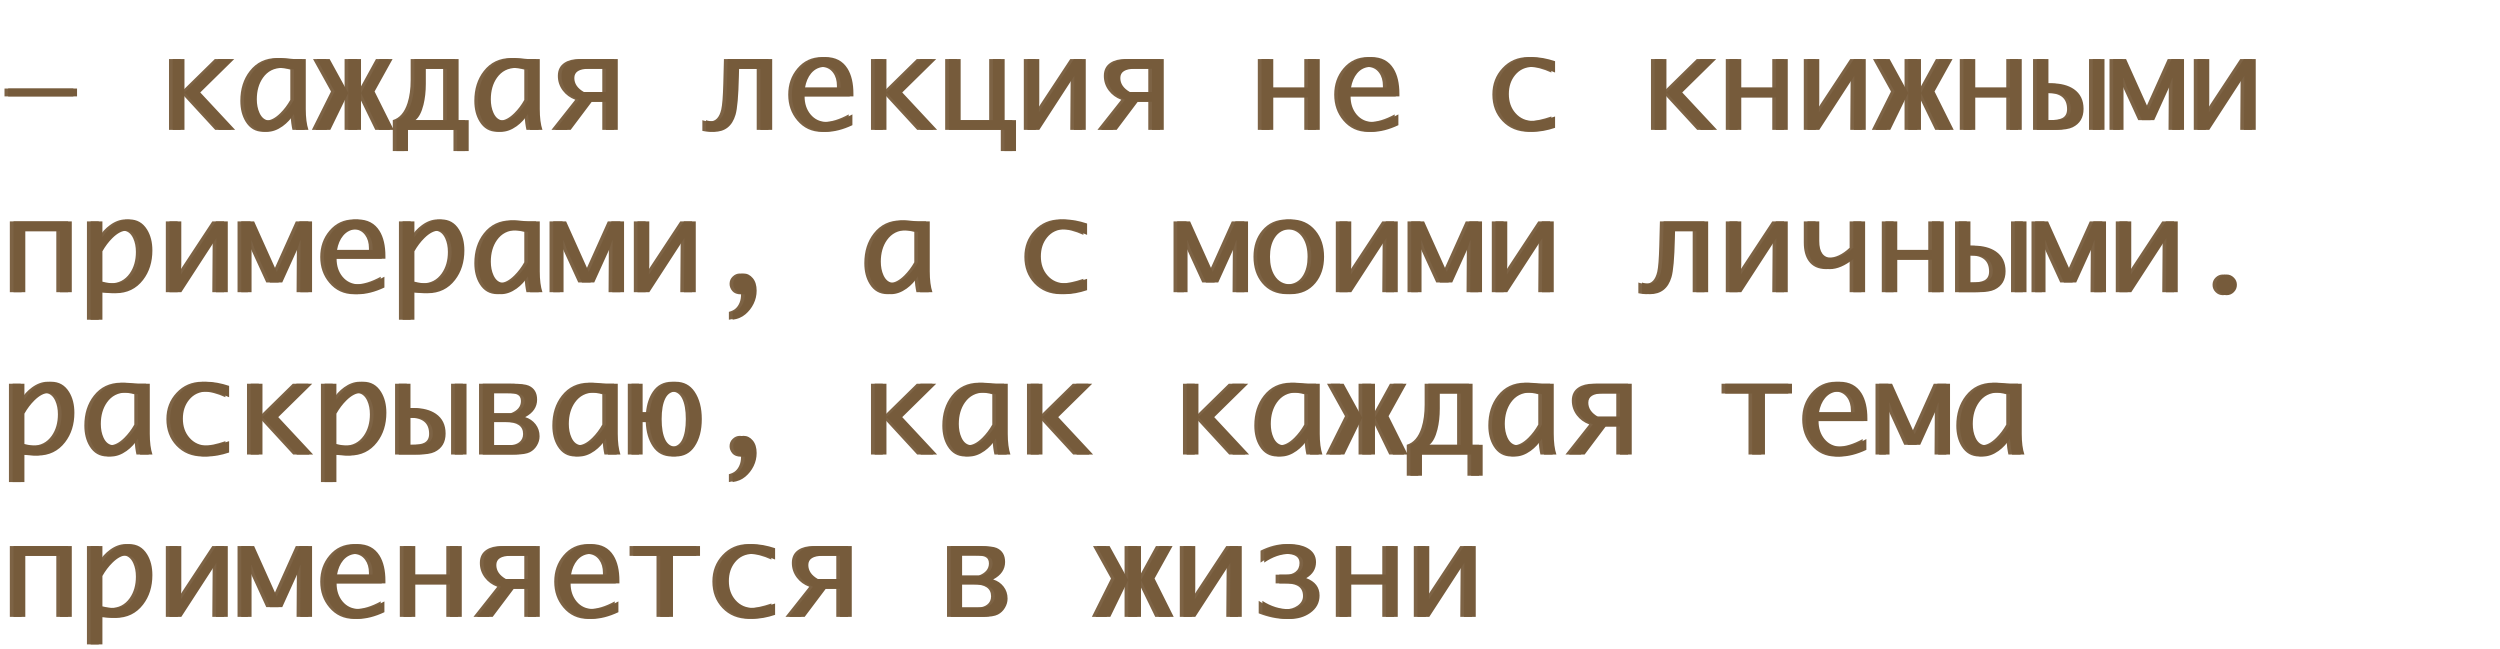
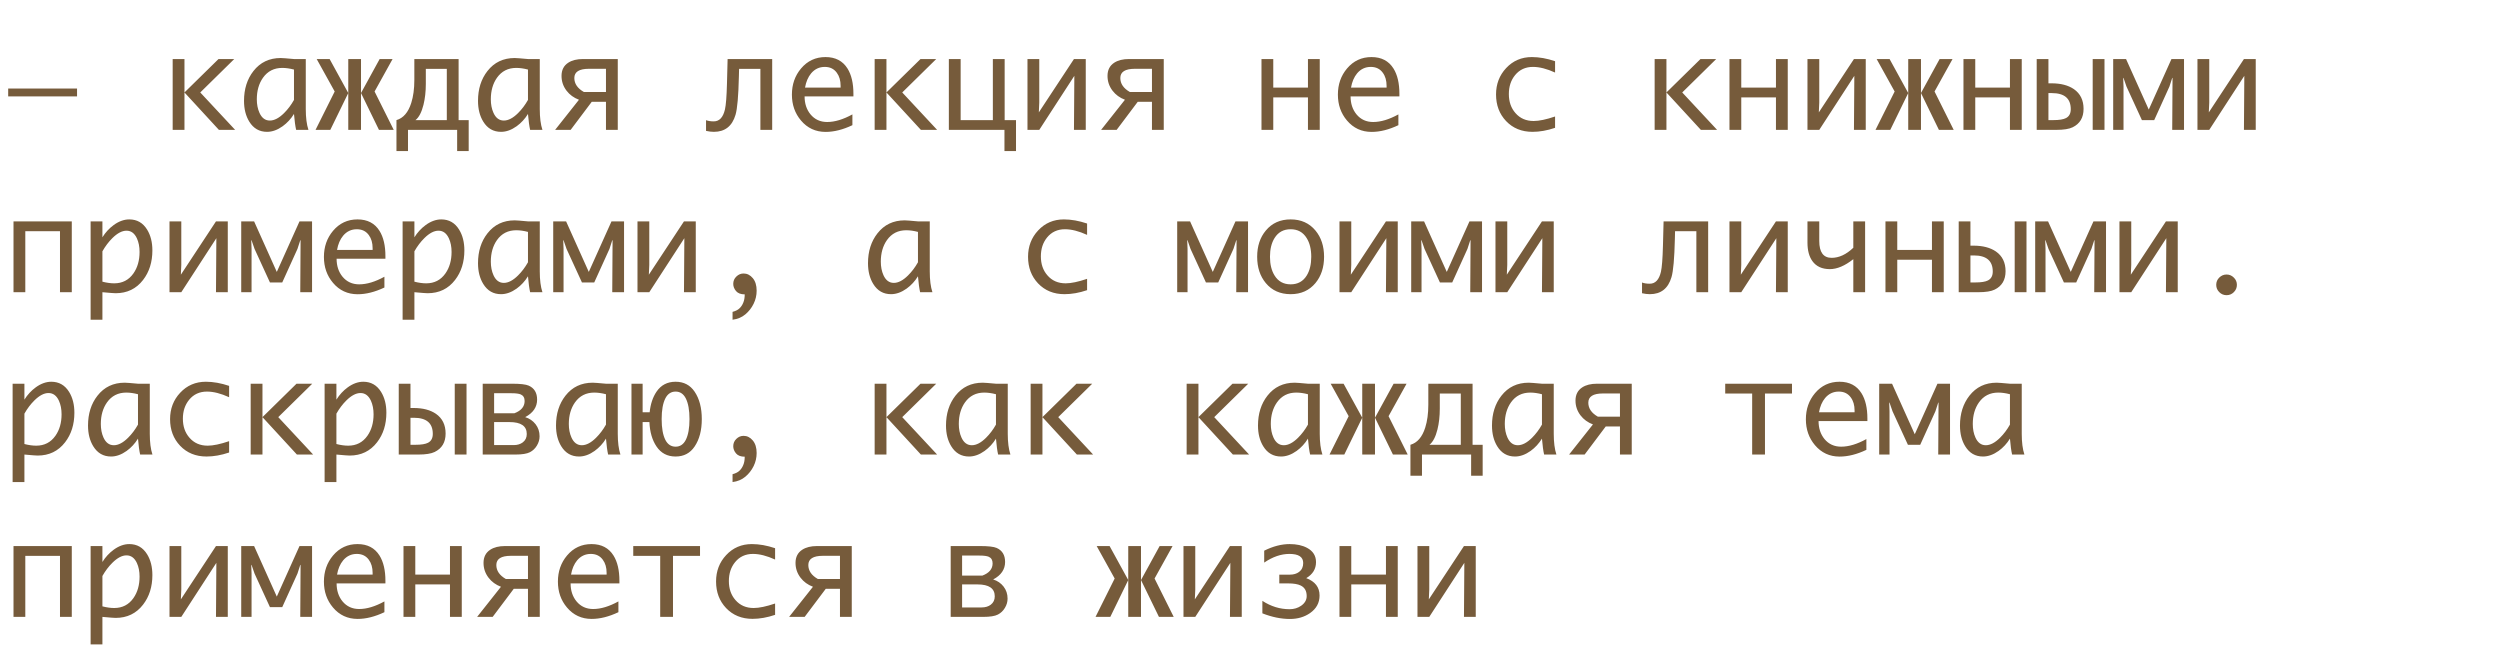
<svg xmlns="http://www.w3.org/2000/svg" width="231" height="60" viewBox="0 0 231 60" fill="none">
-   <path d="M0.416 8.906V8.18H6.779V8.906H0.416ZM15.615 12V5.455H16.705V8.543L19.852 5.455H21.305L18.164 8.543L21.387 12H19.887L16.705 8.543V12H15.615ZM26.824 10.529C26.547 10.982 26.197 11.361 25.775 11.666C25.295 12.01 24.814 12.182 24.334 12.182C23.627 12.182 23.08 11.867 22.693 11.238C22.369 10.711 22.207 10.072 22.207 9.322C22.207 8.225 22.498 7.305 23.08 6.562C23.705 5.762 24.545 5.361 25.6 5.361C25.744 5.361 26.15 5.393 26.818 5.455H27.914V10.078C27.914 10.867 27.996 11.508 28.16 12H27.023C26.945 11.664 26.879 11.174 26.824 10.529ZM26.824 9.234V6.428C26.438 6.326 26.076 6.275 25.74 6.275C24.982 6.275 24.389 6.578 23.959 7.184C23.58 7.723 23.391 8.387 23.391 9.176C23.391 9.648 23.473 10.066 23.637 10.43C23.852 10.902 24.17 11.139 24.592 11.139C25.006 11.139 25.443 10.91 25.904 10.453C26.256 10.105 26.562 9.699 26.824 9.234ZM36.041 12H34.676L33.018 8.596V12H31.84V8.596L30.182 12H28.816L30.586 8.455L28.922 5.455H30.117L31.84 8.596V5.455H33.018V8.596L34.74 5.455H35.935L34.272 8.455L36.041 12ZM42.967 13.957H41.9V12H37.359V13.957H36.293V11.098C36.926 10.914 37.381 10.387 37.658 9.516C37.85 8.914 37.945 8.205 37.945 7.389V5.455H42.035V11.098H42.967V13.957ZM40.945 11.098V6.363H39.006V7.752C39.006 8.459 38.934 9.104 38.789 9.686C38.617 10.373 38.371 10.844 38.051 11.098H40.945ZM48.445 10.529C48.168 10.982 47.818 11.361 47.397 11.666C46.916 12.01 46.435 12.182 45.955 12.182C45.248 12.182 44.701 11.867 44.315 11.238C43.99 10.711 43.828 10.072 43.828 9.322C43.828 8.225 44.119 7.305 44.701 6.562C45.326 5.762 46.166 5.361 47.221 5.361C47.365 5.361 47.772 5.393 48.44 5.455H49.535V10.078C49.535 10.867 49.617 11.508 49.781 12H48.645C48.566 11.664 48.5 11.174 48.445 10.529ZM48.445 9.234V6.428C48.059 6.326 47.697 6.275 47.361 6.275C46.603 6.275 46.01 6.578 45.58 7.184C45.201 7.723 45.012 8.387 45.012 9.176C45.012 9.648 45.094 10.066 45.258 10.43C45.473 10.902 45.791 11.139 46.213 11.139C46.627 11.139 47.065 10.91 47.525 10.453C47.877 10.105 48.184 9.699 48.445 9.234ZM54.34 9.404L52.389 12H50.953L53.156 9.217C52.68 9.037 52.297 8.758 52.008 8.379C51.699 7.973 51.545 7.518 51.545 7.014C51.545 6.471 51.752 6.064 52.166 5.795C52.514 5.568 52.969 5.455 53.531 5.455H56.742V12H55.652V9.404H54.34ZM55.652 8.502V6.357H54.07C53.176 6.357 52.728 6.641 52.728 7.207C52.728 7.734 53.023 8.166 53.613 8.502H55.652ZM71.01 12H69.92V6.363H67.951L67.934 7.072C67.891 8.881 67.787 10.059 67.623 10.605C67.314 11.656 66.647 12.182 65.619 12.182C65.4 12.182 65.16 12.152 64.898 12.094V11.104C65.09 11.178 65.328 11.215 65.613 11.215C66.129 11.215 66.473 10.85 66.644 10.119C66.738 9.709 66.801 8.912 66.832 7.729L66.891 5.455H71.01V12ZM78.422 11.566C77.551 11.98 76.727 12.188 75.949 12.188C75.023 12.188 74.264 11.836 73.67 11.133C73.111 10.473 72.832 9.676 72.832 8.742C72.832 7.801 73.113 6.996 73.676 6.328C74.269 5.625 75.023 5.273 75.938 5.273C76.852 5.273 77.529 5.627 77.971 6.334C78.334 6.916 78.516 7.695 78.516 8.672V8.906H74.004C74.004 9.566 74.186 10.119 74.549 10.565C74.939 11.037 75.453 11.273 76.09 11.273C76.793 11.273 77.57 11.039 78.422 10.57V11.566ZM74.045 8.092H77.332V7.934C77.332 7.441 77.215 7.037 76.981 6.721C76.719 6.361 76.35 6.182 75.873 6.182C75.365 6.182 74.943 6.381 74.607 6.779C74.326 7.119 74.139 7.557 74.045 8.092ZM80.478 12V5.455H81.568V8.543L84.715 5.455H86.168L83.027 8.543L86.25 12H84.75L81.568 8.543V12H80.478ZM87.334 12V5.455H88.424V11.098H91.4V5.455H92.49V11.098H93.539V13.957H92.473V12H87.334ZM98.93 7.008L95.689 12H94.6V5.455H95.689V9.475L95.648 10.383L98.894 5.455H99.984V12H98.894L98.93 7.008ZM104.789 9.404L102.838 12H101.402L103.605 9.217C103.129 9.037 102.746 8.758 102.457 8.379C102.148 7.973 101.994 7.518 101.994 7.014C101.994 6.471 102.201 6.064 102.615 5.795C102.963 5.568 103.418 5.455 103.98 5.455H107.191V12H106.102V9.404H104.789ZM106.102 8.502V6.357H104.52C103.625 6.357 103.178 6.641 103.178 7.207C103.178 7.734 103.473 8.166 104.062 8.502H106.102ZM120.516 9H117.311V12H116.221V5.455H117.311V8.092H120.516V5.455H121.605V12H120.516V9ZM128.871 11.566C128 11.98 127.176 12.188 126.398 12.188C125.473 12.188 124.713 11.836 124.119 11.133C123.561 10.473 123.281 9.676 123.281 8.742C123.281 7.801 123.562 6.996 124.125 6.328C124.719 5.625 125.473 5.273 126.387 5.273C127.301 5.273 127.979 5.627 128.42 6.334C128.783 6.916 128.965 7.695 128.965 8.672V8.906H124.453C124.453 9.566 124.635 10.119 124.998 10.565C125.389 11.037 125.902 11.273 126.539 11.273C127.242 11.273 128.02 11.039 128.871 10.57V11.566ZM124.494 8.092H127.781V7.934C127.781 7.441 127.664 7.037 127.43 6.721C127.168 6.361 126.799 6.182 126.322 6.182C125.814 6.182 125.393 6.381 125.057 6.779C124.775 7.119 124.588 7.557 124.494 8.092ZM143.35 11.812C142.619 12.059 141.924 12.182 141.264 12.182C140.268 12.182 139.453 11.85 138.82 11.185C138.203 10.533 137.895 9.715 137.895 8.73C137.895 7.77 138.205 6.957 138.826 6.293C139.459 5.613 140.252 5.273 141.205 5.273C141.881 5.273 142.596 5.4 143.35 5.654V6.703C142.588 6.355 141.906 6.182 141.305 6.182C140.617 6.182 140.066 6.436 139.652 6.943C139.27 7.412 139.078 7.994 139.078 8.689C139.078 9.4 139.281 9.986 139.688 10.447C140.109 10.935 140.67 11.18 141.369 11.18C141.873 11.18 142.533 11.041 143.35 10.764V11.812ZM152.549 12V5.455H153.639V8.543L156.785 5.455H158.238L155.098 8.543L158.32 12H156.82L153.639 8.543V12H152.549ZM163.758 9H160.553V12H159.463V5.455H160.553V8.092H163.758V5.455H164.848V12H163.758V9ZM171 7.008L167.76 12H166.67V5.455H167.76V9.475L167.719 10.383L170.965 5.455H172.055V12H170.965L171 7.008ZM180.182 12H178.816L177.158 8.596V12H175.98V8.596L174.322 12H172.957L174.727 8.455L173.062 5.455H174.258L175.98 8.596V5.455H177.158V8.596L178.881 5.455H180.076L178.412 8.455L180.182 12ZM185.379 9H182.174V12H181.084V5.455H182.174V8.092H185.379V5.455H186.469V12H185.379V9ZM193.025 5.455H194.115V12H193.025V5.455ZM192.182 10.06C192.182 10.865 191.846 11.432 191.174 11.76C190.85 11.92 190.344 12 189.656 12H187.852V5.455H188.936V7.699H189.223C190.078 7.699 190.768 7.879 191.291 8.238C191.885 8.652 192.182 9.26 192.182 10.06ZM190.998 10.09C190.998 9.098 190.414 8.602 189.246 8.602H188.936V11.098H189.393C189.932 11.098 190.32 11.035 190.559 10.91C190.852 10.758 190.998 10.484 190.998 10.09ZM195.873 12H194.918V5.455H196.107L198.205 10.125L200.303 5.455H201.463V12H200.373L200.402 7.201H200.373L200.115 7.998L198.709 11.098H197.572L196.148 7.998L195.873 7.201H195.844L195.873 7.998V12ZM207.035 7.008L203.795 12H202.705V5.455H203.795V9.475L203.754 10.383L207 5.455H208.09V12H207L207.035 7.008ZM5.203 21.363H1.998V27H0.908V20.455H6.293V27H5.203V21.363ZM13.74 23.133C13.74 24.215 13.453 25.127 12.879 25.869C12.25 26.686 11.404 27.094 10.342 27.094C10.197 27.094 9.791 27.062 9.123 27V29.543H8.033V20.455H9.123V21.926C9.404 21.473 9.754 21.094 10.172 20.789C10.648 20.445 11.127 20.273 11.607 20.273C12.318 20.273 12.867 20.588 13.254 21.217C13.578 21.744 13.74 22.383 13.74 23.133ZM12.557 23.279C12.557 22.803 12.475 22.385 12.31 22.025C12.092 21.553 11.771 21.316 11.35 21.316C10.94 21.316 10.504 21.545 10.043 22.002C9.695 22.346 9.389 22.752 9.123 23.221V26.027C9.518 26.129 9.881 26.18 10.213 26.18C10.967 26.18 11.559 25.875 11.988 25.266C12.367 24.727 12.557 24.064 12.557 23.279ZM19.652 22.008L16.412 27H15.322V20.455H16.412V24.475L16.371 25.383L19.617 20.455H20.707V27H19.617L19.652 22.008ZM22.904 27H21.949V20.455H23.139L25.236 25.125L27.334 20.455H28.494V27H27.404L27.434 22.201H27.404L27.146 22.998L25.74 26.098H24.604L23.18 22.998L22.904 22.201H22.875L22.904 22.998V27ZM35.18 26.566C34.309 26.98 33.484 27.188 32.707 27.188C31.781 27.188 31.021 26.836 30.428 26.133C29.869 25.473 29.59 24.676 29.59 23.742C29.59 22.801 29.871 21.996 30.434 21.328C31.027 20.625 31.781 20.273 32.695 20.273C33.609 20.273 34.287 20.627 34.728 21.334C35.092 21.916 35.273 22.695 35.273 23.672V23.906H30.762C30.762 24.566 30.943 25.119 31.307 25.564C31.697 26.037 32.211 26.273 32.848 26.273C33.551 26.273 34.328 26.039 35.18 25.57V26.566ZM30.803 23.092H34.09V22.934C34.09 22.441 33.973 22.037 33.738 21.721C33.477 21.361 33.107 21.182 32.631 21.182C32.123 21.182 31.701 21.381 31.365 21.779C31.084 22.119 30.896 22.557 30.803 23.092ZM42.568 23.133C42.568 24.215 42.281 25.127 41.707 25.869C41.078 26.686 40.232 27.094 39.17 27.094C39.025 27.094 38.619 27.062 37.951 27V29.543H36.861V20.455H37.951V21.926C38.232 21.473 38.582 21.094 39 20.789C39.477 20.445 39.955 20.273 40.435 20.273C41.147 20.273 41.695 20.588 42.082 21.217C42.406 21.744 42.568 22.383 42.568 23.133ZM41.385 23.279C41.385 22.803 41.303 22.385 41.139 22.025C40.92 21.553 40.6 21.316 40.178 21.316C39.768 21.316 39.332 21.545 38.871 22.002C38.523 22.346 38.217 22.752 37.951 23.221V26.027C38.346 26.129 38.709 26.18 39.041 26.18C39.795 26.18 40.387 25.875 40.816 25.266C41.195 24.727 41.385 24.064 41.385 23.279ZM48.445 25.529C48.168 25.982 47.818 26.361 47.397 26.666C46.916 27.01 46.435 27.182 45.955 27.182C45.248 27.182 44.701 26.867 44.315 26.238C43.99 25.711 43.828 25.072 43.828 24.322C43.828 23.225 44.119 22.305 44.701 21.562C45.326 20.762 46.166 20.361 47.221 20.361C47.365 20.361 47.772 20.393 48.44 20.455H49.535V25.078C49.535 25.867 49.617 26.508 49.781 27H48.645C48.566 26.664 48.5 26.174 48.445 25.529ZM48.445 24.234V21.428C48.059 21.326 47.697 21.275 47.361 21.275C46.603 21.275 46.01 21.578 45.58 22.184C45.201 22.723 45.012 23.387 45.012 24.176C45.012 24.648 45.094 25.066 45.258 25.43C45.473 25.902 45.791 26.139 46.213 26.139C46.627 26.139 47.065 25.91 47.525 25.453C47.877 25.105 48.184 24.699 48.445 24.234ZM51.732 27H50.777V20.455H51.967L54.065 25.125L56.162 20.455H57.322V27H56.232L56.262 22.201H56.232L55.975 22.998L54.568 26.098H53.432L52.008 22.998L51.732 22.201H51.703L51.732 22.998V27ZM62.895 22.008L59.654 27H58.565V20.455H59.654V24.475L59.613 25.383L62.859 20.455H63.949V27H62.859L62.895 22.008ZM67.348 29.543V28.816C67.629 28.742 67.842 28.635 67.986 28.494C68.135 28.357 68.252 28.182 68.338 27.967C68.428 27.756 68.473 27.5 68.473 27.199C68.109 27.199 67.842 27.098 67.67 26.895C67.498 26.688 67.412 26.467 67.412 26.232C67.412 25.963 67.508 25.736 67.699 25.553C67.891 25.365 68.113 25.271 68.367 25.271C68.695 25.271 68.978 25.414 69.217 25.699C69.455 25.98 69.574 26.367 69.574 26.859C69.574 27.289 69.481 27.693 69.293 28.072C69.106 28.455 68.85 28.781 68.525 29.051C68.205 29.32 67.812 29.484 67.348 29.543ZM84.481 25.529C84.203 25.982 83.853 26.361 83.432 26.666C82.951 27.01 82.471 27.182 81.99 27.182C81.283 27.182 80.736 26.867 80.35 26.238C80.025 25.711 79.863 25.072 79.863 24.322C79.863 23.225 80.154 22.305 80.736 21.562C81.361 20.762 82.201 20.361 83.256 20.361C83.4 20.361 83.807 20.393 84.475 20.455H85.57V25.078C85.57 25.867 85.652 26.508 85.816 27H84.68C84.602 26.664 84.535 26.174 84.481 25.529ZM84.481 24.234V21.428C84.094 21.326 83.732 21.275 83.397 21.275C82.639 21.275 82.045 21.578 81.615 22.184C81.236 22.723 81.047 23.387 81.047 24.176C81.047 24.648 81.129 25.066 81.293 25.43C81.508 25.902 81.826 26.139 82.248 26.139C82.662 26.139 83.1 25.91 83.561 25.453C83.912 25.105 84.219 24.699 84.481 24.234ZM100.107 26.812C99.377 27.059 98.682 27.182 98.022 27.182C97.025 27.182 96.211 26.85 95.578 26.186C94.961 25.533 94.652 24.715 94.652 23.73C94.652 22.77 94.963 21.957 95.584 21.293C96.217 20.613 97.01 20.273 97.963 20.273C98.639 20.273 99.353 20.4 100.107 20.654V21.703C99.346 21.355 98.664 21.182 98.062 21.182C97.375 21.182 96.824 21.436 96.41 21.943C96.027 22.412 95.836 22.994 95.836 23.689C95.836 24.4 96.039 24.986 96.445 25.447C96.867 25.936 97.428 26.18 98.127 26.18C98.631 26.18 99.291 26.041 100.107 25.764V26.812ZM109.389 27H108.434V20.455H109.623L111.721 25.125L113.818 20.455H114.979V27H113.889L113.918 22.201H113.889L113.631 22.998L112.225 26.098H111.088L109.664 22.998L109.389 22.201H109.359L109.389 22.998V27ZM118.916 27.182C117.955 27.182 117.189 26.84 116.619 26.156C116.088 25.516 115.822 24.705 115.822 23.725C115.822 22.744 116.09 21.936 116.625 21.299C117.191 20.615 117.955 20.273 118.916 20.273C119.873 20.273 120.637 20.615 121.207 21.299C121.738 21.939 122.004 22.748 122.004 23.725C122.004 24.701 121.738 25.512 121.207 26.156C120.637 26.84 119.873 27.182 118.916 27.182ZM118.916 26.273C119.572 26.273 120.068 26 120.404 25.453C120.682 25 120.82 24.424 120.82 23.725C120.82 23.029 120.68 22.455 120.398 22.002C120.062 21.455 119.568 21.182 118.916 21.182C118.26 21.182 117.764 21.453 117.428 21.996C117.146 22.449 117.006 23.025 117.006 23.725C117.006 24.424 117.146 25 117.428 25.453C117.764 26 118.26 26.273 118.916 26.273ZM127.758 22.008L124.518 27H123.428V20.455H124.518V24.475L124.477 25.383L127.723 20.455H128.812V27H127.723L127.758 22.008ZM131.01 27H130.055V20.455H131.244L133.342 25.125L135.439 20.455H136.6V27H135.51L135.539 22.201H135.51L135.252 22.998L133.846 26.098H132.709L131.285 22.998L131.01 22.201H130.98L131.01 22.998V27ZM142.172 22.008L138.932 27H137.842V20.455H138.932V24.475L138.891 25.383L142.137 20.455H143.227V27H142.137L142.172 22.008ZM157.494 27H156.404V21.363H154.436L154.418 22.072C154.375 23.881 154.271 25.059 154.107 25.605C153.799 26.656 153.131 27.182 152.104 27.182C151.885 27.182 151.645 27.152 151.383 27.094V26.104C151.574 26.178 151.812 26.215 152.098 26.215C152.613 26.215 152.957 25.85 153.129 25.119C153.223 24.709 153.285 23.912 153.316 22.729L153.375 20.455H157.494V27ZM163.793 22.008L160.553 27H159.463V20.455H160.553V24.475L160.512 25.383L163.758 20.455H164.848V27H163.758L163.793 22.008ZM170.906 23.947C170.129 24.561 169.406 24.867 168.738 24.867C168.02 24.867 167.482 24.621 167.127 24.129C166.822 23.707 166.67 23.137 166.67 22.418V20.455H167.76V22.271C167.76 23.307 168.141 23.824 168.902 23.824C169.586 23.824 170.254 23.514 170.906 22.893V20.455H171.996V27H170.906V23.947ZM178.172 24H174.967V27H173.877V20.455H174.967V23.092H178.172V20.455H179.262V27H178.172V24ZM185.818 20.455H186.908V27H185.818V20.455ZM184.975 25.061C184.975 25.865 184.639 26.432 183.967 26.76C183.643 26.92 183.137 27 182.449 27H180.645V20.455H181.729V22.699H182.016C182.871 22.699 183.561 22.879 184.084 23.238C184.678 23.652 184.975 24.26 184.975 25.061ZM183.791 25.09C183.791 24.098 183.207 23.602 182.039 23.602H181.729V26.098H182.186C182.725 26.098 183.113 26.035 183.352 25.91C183.645 25.758 183.791 25.484 183.791 25.09ZM188.666 27H187.711V20.455H188.9L190.998 25.125L193.096 20.455H194.256V27H193.166L193.195 22.201H193.166L192.908 22.998L191.502 26.098H190.365L188.941 22.998L188.666 22.201H188.637L188.666 22.998V27ZM199.828 22.008L196.588 27H195.498V20.455H196.588V24.475L196.547 25.383L199.793 20.455H200.883V27H199.793L199.828 22.008ZM205.395 27.275C205.133 27.275 204.908 27.182 204.721 26.994C204.533 26.807 204.439 26.582 204.439 26.32C204.439 26.055 204.533 25.83 204.721 25.646C204.912 25.459 205.137 25.365 205.395 25.365C205.652 25.365 205.875 25.459 206.062 25.646C206.254 25.83 206.35 26.055 206.35 26.32C206.35 26.582 206.256 26.807 206.068 26.994C205.881 27.182 205.656 27.275 205.395 27.275ZM6.533 38.133C6.533 39.215 6.246 40.127 5.672 40.869C5.043 41.685 4.197 42.094 3.135 42.094C2.99 42.094 2.584 42.062 1.916 42V44.543H0.826V35.455H1.916V36.926C2.197 36.473 2.547 36.094 2.965 35.789C3.441 35.445 3.92 35.273 4.4 35.273C5.111 35.273 5.66 35.588 6.047 36.217C6.371 36.744 6.533 37.383 6.533 38.133ZM5.35 38.279C5.35 37.803 5.268 37.385 5.104 37.025C4.885 36.553 4.564 36.316 4.143 36.316C3.732 36.316 3.297 36.545 2.836 37.002C2.488 37.346 2.182 37.752 1.916 38.221V41.027C2.311 41.129 2.674 41.18 3.006 41.18C3.76 41.18 4.352 40.875 4.781 40.266C5.16 39.727 5.35 39.065 5.35 38.279ZM12.41 40.529C12.133 40.982 11.783 41.361 11.361 41.666C10.881 42.01 10.4 42.182 9.92 42.182C9.213 42.182 8.666 41.867 8.279 41.238C7.955 40.711 7.793 40.072 7.793 39.322C7.793 38.225 8.084 37.305 8.666 36.562C9.291 35.762 10.131 35.361 11.185 35.361C11.33 35.361 11.736 35.393 12.404 35.455H13.5V40.078C13.5 40.867 13.582 41.508 13.746 42H12.609C12.531 41.664 12.465 41.174 12.41 40.529ZM12.41 39.234V36.428C12.023 36.326 11.662 36.275 11.326 36.275C10.568 36.275 9.975 36.578 9.545 37.184C9.166 37.723 8.977 38.387 8.977 39.176C8.977 39.648 9.059 40.066 9.223 40.43C9.438 40.902 9.756 41.139 10.178 41.139C10.592 41.139 11.029 40.91 11.49 40.453C11.842 40.105 12.148 39.699 12.41 39.234ZM20.83 41.812C20.1 42.059 19.404 42.182 18.744 42.182C17.748 42.182 16.934 41.85 16.301 41.185C15.684 40.533 15.375 39.715 15.375 38.73C15.375 37.77 15.685 36.957 16.307 36.293C16.939 35.613 17.732 35.273 18.686 35.273C19.361 35.273 20.076 35.4 20.83 35.654V36.703C20.068 36.355 19.387 36.182 18.785 36.182C18.098 36.182 17.547 36.435 17.133 36.943C16.75 37.412 16.559 37.994 16.559 38.69C16.559 39.4 16.762 39.986 17.168 40.447C17.59 40.935 18.15 41.18 18.85 41.18C19.354 41.18 20.014 41.041 20.83 40.764V41.812ZM22.822 42V35.455H23.912V38.543L27.059 35.455H28.512L25.371 38.543L28.594 42H27.094L23.912 38.543V42H22.822ZM35.361 38.133C35.361 39.215 35.074 40.127 34.5 40.869C33.871 41.685 33.025 42.094 31.963 42.094C31.818 42.094 31.412 42.062 30.744 42V44.543H29.654V35.455H30.744V36.926C31.025 36.473 31.375 36.094 31.793 35.789C32.27 35.445 32.748 35.273 33.228 35.273C33.94 35.273 34.488 35.588 34.875 36.217C35.199 36.744 35.361 37.383 35.361 38.133ZM34.178 38.279C34.178 37.803 34.096 37.385 33.932 37.025C33.713 36.553 33.393 36.316 32.971 36.316C32.56 36.316 32.125 36.545 31.664 37.002C31.316 37.346 31.01 37.752 30.744 38.221V41.027C31.139 41.129 31.502 41.18 31.834 41.18C32.588 41.18 33.18 40.875 33.609 40.266C33.988 39.727 34.178 39.065 34.178 38.279ZM41.678 35.455H42.768V42H41.678V35.455ZM40.834 40.06C40.834 40.865 40.498 41.432 39.826 41.76C39.502 41.92 38.996 42 38.309 42H36.504V35.455H37.588V37.699H37.875C38.73 37.699 39.42 37.879 39.943 38.238C40.537 38.652 40.834 39.26 40.834 40.06ZM39.65 40.09C39.65 39.098 39.066 38.602 37.898 38.602H37.588V41.098H38.045C38.584 41.098 38.973 41.035 39.211 40.91C39.504 40.758 39.65 40.484 39.65 40.09ZM44.262 42V35.455H46.969C47.734 35.455 48.248 35.514 48.51 35.631C49.029 35.861 49.289 36.293 49.289 36.926C49.289 37.613 48.922 38.152 48.188 38.543C48.582 38.664 48.902 38.883 49.148 39.199C49.395 39.516 49.518 39.887 49.518 40.312C49.518 40.613 49.435 40.898 49.272 41.168C49.111 41.438 48.897 41.643 48.627 41.783C48.346 41.928 47.897 42 47.279 42H44.262ZM48.334 40.102C48.334 39.367 47.801 39 46.734 39H45.316V41.127H47.127C47.463 41.127 47.742 41.043 47.965 40.875C48.211 40.688 48.334 40.43 48.334 40.102ZM48.135 37.055C48.135 36.754 48.016 36.551 47.777 36.445C47.605 36.371 47.318 36.334 46.916 36.334H45.316V38.185H47.191C47.82 37.947 48.135 37.57 48.135 37.055ZM55.652 40.529C55.375 40.982 55.025 41.361 54.603 41.666C54.123 42.01 53.643 42.182 53.162 42.182C52.455 42.182 51.908 41.867 51.522 41.238C51.197 40.711 51.035 40.072 51.035 39.322C51.035 38.225 51.326 37.305 51.908 36.562C52.533 35.762 53.373 35.361 54.428 35.361C54.572 35.361 54.978 35.393 55.647 35.455H56.742V40.078C56.742 40.867 56.824 41.508 56.988 42H55.852C55.773 41.664 55.707 41.174 55.652 40.529ZM55.652 39.234V36.428C55.266 36.326 54.904 36.275 54.568 36.275C53.81 36.275 53.217 36.578 52.787 37.184C52.408 37.723 52.219 38.387 52.219 39.176C52.219 39.648 52.301 40.066 52.465 40.43C52.68 40.902 52.998 41.139 53.42 41.139C53.834 41.139 54.272 40.91 54.732 40.453C55.084 40.105 55.391 39.699 55.652 39.234ZM62.086 42.182C61.324 42.182 60.736 41.873 60.322 41.256C59.924 40.666 59.705 39.914 59.666 39H59.039V42H58.008V35.455H59.039V38.092H59.69C59.768 37.334 59.978 36.701 60.322 36.193C60.736 35.58 61.324 35.273 62.086 35.273C62.844 35.273 63.43 35.58 63.844 36.193C64.285 36.846 64.506 37.69 64.506 38.725C64.506 39.76 64.285 40.603 63.844 41.256C63.43 41.873 62.844 42.182 62.086 42.182ZM62.086 41.273C62.496 41.273 62.809 41.066 63.023 40.652C63.254 40.199 63.369 39.557 63.369 38.725C63.369 37.897 63.254 37.256 63.023 36.803C62.809 36.389 62.496 36.182 62.086 36.182C61.672 36.182 61.357 36.389 61.143 36.803C60.912 37.256 60.797 37.897 60.797 38.725C60.797 39.557 60.912 40.199 61.143 40.652C61.357 41.066 61.672 41.273 62.086 41.273ZM67.348 44.543V43.816C67.629 43.742 67.842 43.635 67.986 43.494C68.135 43.357 68.252 43.182 68.338 42.967C68.428 42.756 68.473 42.5 68.473 42.199C68.109 42.199 67.842 42.098 67.67 41.895C67.498 41.688 67.412 41.467 67.412 41.232C67.412 40.963 67.508 40.736 67.699 40.553C67.891 40.365 68.113 40.272 68.367 40.272C68.695 40.272 68.978 40.414 69.217 40.699C69.455 40.98 69.574 41.367 69.574 41.859C69.574 42.289 69.481 42.693 69.293 43.072C69.106 43.455 68.85 43.781 68.525 44.051C68.205 44.32 67.812 44.484 67.348 44.543ZM80.478 42V35.455H81.568V38.543L84.715 35.455H86.168L83.027 38.543L86.25 42H84.75L81.568 38.543V42H80.478ZM91.688 40.529C91.41 40.982 91.061 41.361 90.639 41.666C90.158 42.01 89.678 42.182 89.197 42.182C88.49 42.182 87.943 41.867 87.557 41.238C87.232 40.711 87.07 40.072 87.07 39.322C87.07 38.225 87.361 37.305 87.943 36.562C88.568 35.762 89.408 35.361 90.463 35.361C90.607 35.361 91.014 35.393 91.682 35.455H92.777V40.078C92.777 40.867 92.859 41.508 93.023 42H91.887C91.809 41.664 91.742 41.174 91.688 40.529ZM91.688 39.234V36.428C91.301 36.326 90.939 36.275 90.603 36.275C89.846 36.275 89.252 36.578 88.822 37.184C88.443 37.723 88.254 38.387 88.254 39.176C88.254 39.648 88.336 40.066 88.5 40.43C88.715 40.902 89.033 41.139 89.455 41.139C89.869 41.139 90.307 40.91 90.768 40.453C91.119 40.105 91.426 39.699 91.688 39.234ZM94.893 42V35.455H95.982V38.543L99.129 35.455H100.582L97.441 38.543L100.664 42H99.164L95.982 38.543V42H94.893ZM109.307 42V35.455H110.396V38.543L113.543 35.455H114.996L111.855 38.543L115.078 42H113.578L110.396 38.543V42H109.307ZM120.516 40.529C120.238 40.982 119.889 41.361 119.467 41.666C118.986 42.01 118.506 42.182 118.025 42.182C117.318 42.182 116.771 41.867 116.385 41.238C116.061 40.711 115.898 40.072 115.898 39.322C115.898 38.225 116.189 37.305 116.771 36.562C117.396 35.762 118.236 35.361 119.291 35.361C119.436 35.361 119.842 35.393 120.51 35.455H121.605V40.078C121.605 40.867 121.688 41.508 121.852 42H120.715C120.637 41.664 120.57 41.174 120.516 40.529ZM120.516 39.234V36.428C120.129 36.326 119.768 36.275 119.432 36.275C118.674 36.275 118.08 36.578 117.65 37.184C117.271 37.723 117.082 38.387 117.082 39.176C117.082 39.648 117.164 40.066 117.328 40.43C117.543 40.902 117.861 41.139 118.283 41.139C118.697 41.139 119.135 40.91 119.596 40.453C119.947 40.105 120.254 39.699 120.516 39.234ZM129.732 42H128.367L126.709 38.596V42H125.531V38.596L123.873 42H122.508L124.277 38.455L122.613 35.455H123.809L125.531 38.596V35.455H126.709V38.596L128.432 35.455H129.627L127.963 38.455L129.732 42ZM136.658 43.957H135.592V42H131.051V43.957H129.984V41.098C130.617 40.914 131.072 40.387 131.35 39.516C131.541 38.914 131.637 38.205 131.637 37.389V35.455H135.727V41.098H136.658V43.957ZM134.637 41.098V36.363H132.697V37.752C132.697 38.459 132.625 39.103 132.48 39.685C132.309 40.373 132.062 40.844 131.742 41.098H134.637ZM142.137 40.529C141.859 40.982 141.51 41.361 141.088 41.666C140.607 42.01 140.127 42.182 139.646 42.182C138.939 42.182 138.393 41.867 138.006 41.238C137.682 40.711 137.52 40.072 137.52 39.322C137.52 38.225 137.811 37.305 138.393 36.562C139.018 35.762 139.857 35.361 140.912 35.361C141.057 35.361 141.463 35.393 142.131 35.455H143.227V40.078C143.227 40.867 143.309 41.508 143.473 42H142.336C142.258 41.664 142.191 41.174 142.137 40.529ZM142.137 39.234V36.428C141.75 36.326 141.389 36.275 141.053 36.275C140.295 36.275 139.701 36.578 139.271 37.184C138.893 37.723 138.703 38.387 138.703 39.176C138.703 39.648 138.785 40.066 138.949 40.43C139.164 40.902 139.482 41.139 139.904 41.139C140.318 41.139 140.756 40.91 141.217 40.453C141.568 40.105 141.875 39.699 142.137 39.234ZM148.031 39.404L146.08 42H144.645L146.848 39.217C146.371 39.037 145.988 38.758 145.699 38.379C145.391 37.973 145.236 37.518 145.236 37.014C145.236 36.471 145.443 36.065 145.857 35.795C146.205 35.568 146.66 35.455 147.223 35.455H150.434V42H149.344V39.404H148.031ZM149.344 38.502V36.357H147.762C146.867 36.357 146.42 36.641 146.42 37.207C146.42 37.734 146.715 38.166 147.305 38.502H149.344ZM161.561 42V36.363H159.07V35.455H165.24V36.363H162.744V42H161.561ZM172.113 41.566C171.242 41.98 170.418 42.188 169.641 42.188C168.715 42.188 167.955 41.836 167.361 41.133C166.803 40.473 166.523 39.676 166.523 38.742C166.523 37.801 166.805 36.996 167.367 36.328C167.961 35.625 168.715 35.273 169.629 35.273C170.543 35.273 171.221 35.627 171.662 36.334C172.025 36.916 172.207 37.695 172.207 38.672V38.906H167.695C167.695 39.566 167.877 40.119 168.24 40.565C168.631 41.037 169.145 41.273 169.781 41.273C170.484 41.273 171.262 41.039 172.113 40.57V41.566ZM167.736 38.092H171.023V37.934C171.023 37.441 170.906 37.037 170.672 36.721C170.41 36.361 170.041 36.182 169.564 36.182C169.057 36.182 168.635 36.381 168.299 36.779C168.018 37.119 167.83 37.557 167.736 38.092ZM174.252 42H173.297V35.455H174.486L176.584 40.125L178.682 35.455H179.842V42H178.752L178.781 37.201H178.752L178.494 37.998L177.088 41.098H175.951L174.527 37.998L174.252 37.201H174.223L174.252 37.998V42ZM185.379 40.529C185.102 40.982 184.752 41.361 184.33 41.666C183.85 42.01 183.369 42.182 182.889 42.182C182.182 42.182 181.635 41.867 181.248 41.238C180.924 40.711 180.762 40.072 180.762 39.322C180.762 38.225 181.053 37.305 181.635 36.562C182.26 35.762 183.1 35.361 184.154 35.361C184.299 35.361 184.705 35.393 185.373 35.455H186.469V40.078C186.469 40.867 186.551 41.508 186.715 42H185.578C185.5 41.664 185.434 41.174 185.379 40.529ZM185.379 39.234V36.428C184.992 36.326 184.631 36.275 184.295 36.275C183.537 36.275 182.943 36.578 182.514 37.184C182.135 37.723 181.945 38.387 181.945 39.176C181.945 39.648 182.027 40.066 182.191 40.43C182.406 40.902 182.725 41.139 183.146 41.139C183.561 41.139 183.998 40.91 184.459 40.453C184.811 40.105 185.117 39.699 185.379 39.234ZM5.203 51.363H1.998V57H0.908V50.455H6.293V57H5.203V51.363ZM13.74 53.133C13.74 54.215 13.453 55.127 12.879 55.869C12.25 56.685 11.404 57.094 10.342 57.094C10.197 57.094 9.791 57.062 9.123 57V59.543H8.033V50.455H9.123V51.926C9.404 51.473 9.754 51.094 10.172 50.789C10.648 50.445 11.127 50.273 11.607 50.273C12.318 50.273 12.867 50.588 13.254 51.217C13.578 51.744 13.74 52.383 13.74 53.133ZM12.557 53.279C12.557 52.803 12.475 52.385 12.31 52.025C12.092 51.553 11.771 51.316 11.35 51.316C10.94 51.316 10.504 51.545 10.043 52.002C9.695 52.346 9.389 52.752 9.123 53.221V56.027C9.518 56.129 9.881 56.18 10.213 56.18C10.967 56.18 11.559 55.875 11.988 55.266C12.367 54.727 12.557 54.065 12.557 53.279ZM19.652 52.008L16.412 57H15.322V50.455H16.412V54.475L16.371 55.383L19.617 50.455H20.707V57H19.617L19.652 52.008ZM22.904 57H21.949V50.455H23.139L25.236 55.125L27.334 50.455H28.494V57H27.404L27.434 52.201H27.404L27.146 52.998L25.74 56.098H24.604L23.18 52.998L22.904 52.201H22.875L22.904 52.998V57ZM35.18 56.566C34.309 56.98 33.484 57.188 32.707 57.188C31.781 57.188 31.021 56.836 30.428 56.133C29.869 55.473 29.59 54.676 29.59 53.742C29.59 52.801 29.871 51.996 30.434 51.328C31.027 50.625 31.781 50.273 32.695 50.273C33.609 50.273 34.287 50.627 34.728 51.334C35.092 51.916 35.273 52.695 35.273 53.672V53.906H30.762C30.762 54.566 30.943 55.119 31.307 55.565C31.697 56.037 32.211 56.273 32.848 56.273C33.551 56.273 34.328 56.039 35.18 55.57V56.566ZM30.803 53.092H34.09V52.934C34.09 52.441 33.973 52.037 33.738 51.721C33.477 51.361 33.107 51.182 32.631 51.182C32.123 51.182 31.701 51.381 31.365 51.779C31.084 52.119 30.896 52.557 30.803 53.092ZM41.238 54H38.033V57H36.943V50.455H38.033V53.092H41.238V50.455H42.328V57H41.238V54ZM47.133 54.404L45.182 57H43.746L45.949 54.217C45.473 54.037 45.09 53.758 44.801 53.379C44.492 52.973 44.338 52.518 44.338 52.014C44.338 51.471 44.545 51.065 44.959 50.795C45.307 50.568 45.762 50.455 46.324 50.455H49.535V57H48.445V54.404H47.133ZM48.445 53.502V51.357H46.863C45.969 51.357 45.522 51.641 45.522 52.207C45.522 52.734 45.816 53.166 46.406 53.502H48.445ZM56.801 56.566C55.93 56.98 55.105 57.188 54.328 57.188C53.402 57.188 52.643 56.836 52.049 56.133C51.49 55.473 51.211 54.676 51.211 53.742C51.211 52.801 51.492 51.996 52.055 51.328C52.648 50.625 53.402 50.273 54.316 50.273C55.23 50.273 55.908 50.627 56.35 51.334C56.713 51.916 56.895 52.695 56.895 53.672V53.906H52.383C52.383 54.566 52.565 55.119 52.928 55.565C53.318 56.037 53.832 56.273 54.469 56.273C55.172 56.273 55.949 56.039 56.801 55.57V56.566ZM52.424 53.092H55.711V52.934C55.711 52.441 55.594 52.037 55.359 51.721C55.098 51.361 54.728 51.182 54.252 51.182C53.744 51.182 53.322 51.381 52.986 51.779C52.705 52.119 52.518 52.557 52.424 53.092ZM60.662 57V51.363H58.172V50.455H64.342V51.363H61.846V57H60.662ZM71.279 56.812C70.549 57.059 69.853 57.182 69.193 57.182C68.197 57.182 67.383 56.85 66.75 56.185C66.133 55.533 65.824 54.715 65.824 53.73C65.824 52.77 66.135 51.957 66.756 51.293C67.389 50.613 68.182 50.273 69.135 50.273C69.811 50.273 70.525 50.4 71.279 50.654V51.703C70.518 51.355 69.836 51.182 69.234 51.182C68.547 51.182 67.996 51.435 67.582 51.943C67.199 52.412 67.008 52.994 67.008 53.69C67.008 54.4 67.211 54.986 67.617 55.447C68.039 55.935 68.6 56.18 69.299 56.18C69.803 56.18 70.463 56.041 71.279 55.764V56.812ZM75.961 54.404L74.01 57H72.574L74.777 54.217C74.301 54.037 73.918 53.758 73.629 53.379C73.32 52.973 73.166 52.518 73.166 52.014C73.166 51.471 73.373 51.065 73.787 50.795C74.135 50.568 74.59 50.455 75.152 50.455H78.363V57H77.273V54.404H75.961ZM77.273 53.502V51.357H75.691C74.797 51.357 74.35 51.641 74.35 52.207C74.35 52.734 74.644 53.166 75.234 53.502H77.273ZM87.504 57V50.455H90.211C90.977 50.455 91.49 50.514 91.752 50.631C92.272 50.861 92.531 51.293 92.531 51.926C92.531 52.613 92.164 53.152 91.43 53.543C91.824 53.664 92.144 53.883 92.391 54.199C92.637 54.516 92.76 54.887 92.76 55.312C92.76 55.613 92.678 55.898 92.514 56.168C92.353 56.438 92.139 56.643 91.869 56.783C91.588 56.928 91.139 57 90.522 57H87.504ZM91.576 55.102C91.576 54.367 91.043 54 89.977 54H88.559V56.127H90.369C90.705 56.127 90.984 56.043 91.207 55.875C91.453 55.688 91.576 55.43 91.576 55.102ZM91.377 52.055C91.377 51.754 91.258 51.551 91.019 51.445C90.848 51.371 90.561 51.334 90.158 51.334H88.559V53.185H90.434C91.062 52.947 91.377 52.57 91.377 52.055ZM108.111 57H106.746L105.088 53.596V57H103.91V53.596L102.252 57H100.887L102.656 53.455L100.992 50.455H102.188L103.91 53.596V50.455H105.088V53.596L106.811 50.455H108.006L106.342 53.455L108.111 57ZM113.344 52.008L110.104 57H109.014V50.455H110.104V54.475L110.062 55.383L113.309 50.455H114.398V57H113.309L113.344 52.008ZM121.588 55.025C121.588 55.697 121.295 56.238 120.709 56.648C120.186 57.012 119.566 57.193 118.852 57.193C118.035 57.193 117.186 57.02 116.303 56.672V55.518C117.092 56.033 117.93 56.291 118.816 56.291C119.223 56.291 119.58 56.184 119.889 55.969C120.229 55.73 120.398 55.434 120.398 55.078C120.398 54.605 120.213 54.279 119.842 54.1C119.58 53.971 119.191 53.906 118.676 53.906H117.867V53.098H118.84C119.188 53.098 119.473 53.014 119.695 52.846C119.949 52.654 120.076 52.379 120.076 52.02C120.076 51.461 119.652 51.182 118.805 51.182C118.031 51.182 117.254 51.449 116.473 51.984V50.883C117.285 50.477 118.068 50.273 118.822 50.273C119.467 50.273 120.006 50.391 120.439 50.625C120.986 50.918 121.26 51.357 121.26 51.943C121.26 52.572 120.959 53.065 120.357 53.42C121.178 53.728 121.588 54.264 121.588 55.025ZM127.723 54H124.518V57H123.428V50.455H124.518V53.092H127.723V50.455H128.812V57H127.723V54ZM134.965 52.008L131.725 57H130.635V50.455H131.725V54.475L131.684 55.383L134.93 50.455H136.02V57H134.93L134.965 52.008Z" fill="#7D6345" />
  <path d="M0.756 8.906V8.18H7.119V8.906H0.756ZM15.955 12V5.455H17.045V8.543L20.191 5.455H21.645L18.504 8.543L21.727 12H20.227L17.045 8.543V12H15.955ZM27.164 10.529C26.887 10.982 26.537 11.361 26.115 11.666C25.635 12.01 25.154 12.182 24.674 12.182C23.967 12.182 23.42 11.867 23.033 11.238C22.709 10.711 22.547 10.072 22.547 9.322C22.547 8.225 22.838 7.305 23.42 6.562C24.045 5.762 24.885 5.361 25.939 5.361C26.084 5.361 26.49 5.393 27.158 5.455H28.254V10.078C28.254 10.867 28.336 11.508 28.5 12H27.363C27.285 11.664 27.219 11.174 27.164 10.529ZM27.164 9.234V6.428C26.777 6.326 26.416 6.275 26.08 6.275C25.322 6.275 24.729 6.578 24.299 7.184C23.92 7.723 23.73 8.387 23.73 9.176C23.73 9.648 23.812 10.066 23.977 10.43C24.191 10.902 24.51 11.139 24.932 11.139C25.346 11.139 25.783 10.91 26.244 10.453C26.596 10.105 26.902 9.699 27.164 9.234ZM36.381 12H35.016L33.357 8.596V12H32.18V8.596L30.521 12H29.156L30.926 8.455L29.262 5.455H30.457L32.18 8.596V5.455H33.357V8.596L35.08 5.455H36.275L34.611 8.455L36.381 12ZM43.307 13.957H42.24V12H37.699V13.957H36.633V11.098C37.266 10.914 37.721 10.387 37.998 9.516C38.19 8.914 38.285 8.205 38.285 7.389V5.455H42.375V11.098H43.307V13.957ZM41.285 11.098V6.363H39.346V7.752C39.346 8.459 39.273 9.104 39.129 9.686C38.957 10.373 38.711 10.844 38.391 11.098H41.285ZM48.785 10.529C48.508 10.982 48.158 11.361 47.736 11.666C47.256 12.01 46.775 12.182 46.295 12.182C45.588 12.182 45.041 11.867 44.654 11.238C44.33 10.711 44.168 10.072 44.168 9.322C44.168 8.225 44.459 7.305 45.041 6.562C45.666 5.762 46.506 5.361 47.56 5.361C47.705 5.361 48.111 5.393 48.779 5.455H49.875V10.078C49.875 10.867 49.957 11.508 50.121 12H48.984C48.906 11.664 48.84 11.174 48.785 10.529ZM48.785 9.234V6.428C48.398 6.326 48.037 6.275 47.701 6.275C46.943 6.275 46.35 6.578 45.92 7.184C45.541 7.723 45.352 8.387 45.352 9.176C45.352 9.648 45.434 10.066 45.598 10.43C45.812 10.902 46.131 11.139 46.553 11.139C46.967 11.139 47.404 10.91 47.865 10.453C48.217 10.105 48.523 9.699 48.785 9.234ZM54.68 9.404L52.728 12H51.293L53.496 9.217C53.02 9.037 52.637 8.758 52.348 8.379C52.039 7.973 51.885 7.518 51.885 7.014C51.885 6.471 52.092 6.064 52.506 5.795C52.853 5.568 53.309 5.455 53.871 5.455H57.082V12H55.992V9.404H54.68ZM55.992 8.502V6.357H54.41C53.516 6.357 53.068 6.641 53.068 7.207C53.068 7.734 53.363 8.166 53.953 8.502H55.992ZM71.35 12H70.26V6.363H68.291L68.273 7.072C68.231 8.881 68.127 10.059 67.963 10.605C67.654 11.656 66.986 12.182 65.959 12.182C65.74 12.182 65.5 12.152 65.238 12.094V11.104C65.43 11.178 65.668 11.215 65.953 11.215C66.469 11.215 66.812 10.85 66.984 10.119C67.078 9.709 67.141 8.912 67.172 7.729L67.231 5.455H71.35V12ZM78.762 11.566C77.891 11.98 77.066 12.188 76.289 12.188C75.363 12.188 74.603 11.836 74.01 11.133C73.451 10.473 73.172 9.676 73.172 8.742C73.172 7.801 73.453 6.996 74.016 6.328C74.609 5.625 75.363 5.273 76.277 5.273C77.191 5.273 77.869 5.627 78.311 6.334C78.674 6.916 78.856 7.695 78.856 8.672V8.906H74.344C74.344 9.566 74.525 10.119 74.889 10.565C75.279 11.037 75.793 11.273 76.43 11.273C77.133 11.273 77.91 11.039 78.762 10.57V11.566ZM74.385 8.092H77.672V7.934C77.672 7.441 77.555 7.037 77.32 6.721C77.059 6.361 76.689 6.182 76.213 6.182C75.705 6.182 75.283 6.381 74.947 6.779C74.666 7.119 74.478 7.557 74.385 8.092ZM80.818 12V5.455H81.908V8.543L85.055 5.455H86.508L83.367 8.543L86.59 12H85.09L81.908 8.543V12H80.818ZM87.674 12V5.455H88.764V11.098H91.74V5.455H92.83V11.098H93.879V13.957H92.812V12H87.674ZM99.269 7.008L96.029 12H94.939V5.455H96.029V9.475L95.988 10.383L99.234 5.455H100.324V12H99.234L99.269 7.008ZM105.129 9.404L103.178 12H101.742L103.945 9.217C103.469 9.037 103.086 8.758 102.797 8.379C102.488 7.973 102.334 7.518 102.334 7.014C102.334 6.471 102.541 6.064 102.955 5.795C103.303 5.568 103.758 5.455 104.32 5.455H107.531V12H106.441V9.404H105.129ZM106.441 8.502V6.357H104.859C103.965 6.357 103.518 6.641 103.518 7.207C103.518 7.734 103.812 8.166 104.402 8.502H106.441ZM120.855 9H117.65V12H116.561V5.455H117.65V8.092H120.855V5.455H121.945V12H120.855V9ZM129.211 11.566C128.34 11.98 127.516 12.188 126.738 12.188C125.812 12.188 125.053 11.836 124.459 11.133C123.9 10.473 123.621 9.676 123.621 8.742C123.621 7.801 123.902 6.996 124.465 6.328C125.059 5.625 125.812 5.273 126.727 5.273C127.641 5.273 128.318 5.627 128.76 6.334C129.123 6.916 129.305 7.695 129.305 8.672V8.906H124.793C124.793 9.566 124.975 10.119 125.338 10.565C125.729 11.037 126.242 11.273 126.879 11.273C127.582 11.273 128.359 11.039 129.211 10.57V11.566ZM124.834 8.092H128.121V7.934C128.121 7.441 128.004 7.037 127.77 6.721C127.508 6.361 127.139 6.182 126.662 6.182C126.154 6.182 125.732 6.381 125.396 6.779C125.115 7.119 124.928 7.557 124.834 8.092ZM143.689 11.812C142.959 12.059 142.264 12.182 141.604 12.182C140.607 12.182 139.793 11.85 139.16 11.185C138.543 10.533 138.234 9.715 138.234 8.73C138.234 7.77 138.545 6.957 139.166 6.293C139.799 5.613 140.592 5.273 141.545 5.273C142.221 5.273 142.936 5.4 143.689 5.654V6.703C142.928 6.355 142.246 6.182 141.645 6.182C140.957 6.182 140.406 6.436 139.992 6.943C139.609 7.412 139.418 7.994 139.418 8.689C139.418 9.4 139.621 9.986 140.027 10.447C140.449 10.935 141.01 11.18 141.709 11.18C142.213 11.18 142.873 11.041 143.689 10.764V11.812ZM152.889 12V5.455H153.979V8.543L157.125 5.455H158.578L155.438 8.543L158.66 12H157.16L153.979 8.543V12H152.889ZM164.098 9H160.893V12H159.803V5.455H160.893V8.092H164.098V5.455H165.188V12H164.098V9ZM171.34 7.008L168.1 12H167.01V5.455H168.1V9.475L168.059 10.383L171.305 5.455H172.395V12H171.305L171.34 7.008ZM180.521 12H179.156L177.498 8.596V12H176.32V8.596L174.662 12H173.297L175.066 8.455L173.402 5.455H174.598L176.32 8.596V5.455H177.498V8.596L179.221 5.455H180.416L178.752 8.455L180.521 12ZM185.719 9H182.514V12H181.424V5.455H182.514V8.092H185.719V5.455H186.809V12H185.719V9ZM193.365 5.455H194.455V12H193.365V5.455ZM192.521 10.06C192.521 10.865 192.186 11.432 191.514 11.76C191.189 11.92 190.684 12 189.996 12H188.191V5.455H189.275V7.699H189.562C190.418 7.699 191.107 7.879 191.631 8.238C192.225 8.652 192.521 9.26 192.521 10.06ZM191.338 10.09C191.338 9.098 190.754 8.602 189.586 8.602H189.275V11.098H189.732C190.271 11.098 190.66 11.035 190.898 10.91C191.191 10.758 191.338 10.484 191.338 10.09ZM196.213 12H195.258V5.455H196.447L198.545 10.125L200.643 5.455H201.803V12H200.713L200.742 7.201H200.713L200.455 7.998L199.049 11.098H197.912L196.488 7.998L196.213 7.201H196.184L196.213 7.998V12ZM207.375 7.008L204.135 12H203.045V5.455H204.135V9.475L204.094 10.383L207.34 5.455H208.43V12H207.34L207.375 7.008ZM5.543 21.363H2.338V27H1.248V20.455H6.633V27H5.543V21.363ZM14.08 23.133C14.08 24.215 13.793 25.127 13.219 25.869C12.59 26.686 11.744 27.094 10.682 27.094C10.537 27.094 10.131 27.062 9.463 27V29.543H8.373V20.455H9.463V21.926C9.744 21.473 10.094 21.094 10.512 20.789C10.988 20.445 11.467 20.273 11.947 20.273C12.658 20.273 13.207 20.588 13.594 21.217C13.918 21.744 14.08 22.383 14.08 23.133ZM12.896 23.279C12.896 22.803 12.815 22.385 12.65 22.025C12.432 21.553 12.111 21.316 11.69 21.316C11.279 21.316 10.844 21.545 10.383 22.002C10.035 22.346 9.729 22.752 9.463 23.221V26.027C9.857 26.129 10.221 26.18 10.553 26.18C11.307 26.18 11.898 25.875 12.328 25.266C12.707 24.727 12.896 24.064 12.896 23.279ZM19.992 22.008L16.752 27H15.662V20.455H16.752V24.475L16.711 25.383L19.957 20.455H21.047V27H19.957L19.992 22.008ZM23.244 27H22.289V20.455H23.479L25.576 25.125L27.674 20.455H28.834V27H27.744L27.773 22.201H27.744L27.486 22.998L26.08 26.098H24.943L23.52 22.998L23.244 22.201H23.215L23.244 22.998V27ZM35.52 26.566C34.648 26.98 33.824 27.188 33.047 27.188C32.121 27.188 31.361 26.836 30.768 26.133C30.209 25.473 29.93 24.676 29.93 23.742C29.93 22.801 30.211 21.996 30.773 21.328C31.367 20.625 32.121 20.273 33.035 20.273C33.949 20.273 34.627 20.627 35.068 21.334C35.432 21.916 35.613 22.695 35.613 23.672V23.906H31.102C31.102 24.566 31.283 25.119 31.646 25.564C32.037 26.037 32.551 26.273 33.188 26.273C33.891 26.273 34.668 26.039 35.52 25.57V26.566ZM31.143 23.092H34.43V22.934C34.43 22.441 34.312 22.037 34.078 21.721C33.816 21.361 33.447 21.182 32.971 21.182C32.463 21.182 32.041 21.381 31.705 21.779C31.424 22.119 31.236 22.557 31.143 23.092ZM42.908 23.133C42.908 24.215 42.621 25.127 42.047 25.869C41.418 26.686 40.572 27.094 39.51 27.094C39.365 27.094 38.959 27.062 38.291 27V29.543H37.201V20.455H38.291V21.926C38.572 21.473 38.922 21.094 39.34 20.789C39.816 20.445 40.295 20.273 40.775 20.273C41.486 20.273 42.035 20.588 42.422 21.217C42.746 21.744 42.908 22.383 42.908 23.133ZM41.725 23.279C41.725 22.803 41.643 22.385 41.478 22.025C41.26 21.553 40.94 21.316 40.518 21.316C40.107 21.316 39.672 21.545 39.211 22.002C38.863 22.346 38.557 22.752 38.291 23.221V26.027C38.685 26.129 39.049 26.18 39.381 26.18C40.135 26.18 40.727 25.875 41.156 25.266C41.535 24.727 41.725 24.064 41.725 23.279ZM48.785 25.529C48.508 25.982 48.158 26.361 47.736 26.666C47.256 27.01 46.775 27.182 46.295 27.182C45.588 27.182 45.041 26.867 44.654 26.238C44.33 25.711 44.168 25.072 44.168 24.322C44.168 23.225 44.459 22.305 45.041 21.562C45.666 20.762 46.506 20.361 47.56 20.361C47.705 20.361 48.111 20.393 48.779 20.455H49.875V25.078C49.875 25.867 49.957 26.508 50.121 27H48.984C48.906 26.664 48.84 26.174 48.785 25.529ZM48.785 24.234V21.428C48.398 21.326 48.037 21.275 47.701 21.275C46.943 21.275 46.35 21.578 45.92 22.184C45.541 22.723 45.352 23.387 45.352 24.176C45.352 24.648 45.434 25.066 45.598 25.43C45.812 25.902 46.131 26.139 46.553 26.139C46.967 26.139 47.404 25.91 47.865 25.453C48.217 25.105 48.523 24.699 48.785 24.234ZM52.072 27H51.117V20.455H52.307L54.404 25.125L56.502 20.455H57.662V27H56.572L56.602 22.201H56.572L56.315 22.998L54.908 26.098H53.772L52.348 22.998L52.072 22.201H52.043L52.072 22.998V27ZM63.234 22.008L59.994 27H58.904V20.455H59.994V24.475L59.953 25.383L63.199 20.455H64.289V27H63.199L63.234 22.008ZM67.688 29.543V28.816C67.969 28.742 68.182 28.635 68.326 28.494C68.475 28.357 68.592 28.182 68.678 27.967C68.768 27.756 68.812 27.5 68.812 27.199C68.449 27.199 68.182 27.098 68.01 26.895C67.838 26.688 67.752 26.467 67.752 26.232C67.752 25.963 67.848 25.736 68.039 25.553C68.231 25.365 68.453 25.271 68.707 25.271C69.035 25.271 69.318 25.414 69.557 25.699C69.795 25.98 69.914 26.367 69.914 26.859C69.914 27.289 69.82 27.693 69.633 28.072C69.445 28.455 69.189 28.781 68.865 29.051C68.545 29.32 68.152 29.484 67.688 29.543ZM84.82 25.529C84.543 25.982 84.193 26.361 83.772 26.666C83.291 27.01 82.811 27.182 82.33 27.182C81.623 27.182 81.076 26.867 80.689 26.238C80.365 25.711 80.203 25.072 80.203 24.322C80.203 23.225 80.494 22.305 81.076 21.562C81.701 20.762 82.541 20.361 83.596 20.361C83.74 20.361 84.147 20.393 84.814 20.455H85.91V25.078C85.91 25.867 85.992 26.508 86.156 27H85.019C84.941 26.664 84.875 26.174 84.82 25.529ZM84.82 24.234V21.428C84.434 21.326 84.072 21.275 83.736 21.275C82.978 21.275 82.385 21.578 81.955 22.184C81.576 22.723 81.387 23.387 81.387 24.176C81.387 24.648 81.469 25.066 81.633 25.43C81.848 25.902 82.166 26.139 82.588 26.139C83.002 26.139 83.439 25.91 83.9 25.453C84.252 25.105 84.559 24.699 84.82 24.234ZM100.447 26.812C99.717 27.059 99.022 27.182 98.361 27.182C97.365 27.182 96.551 26.85 95.918 26.186C95.301 25.533 94.992 24.715 94.992 23.73C94.992 22.77 95.303 21.957 95.924 21.293C96.557 20.613 97.35 20.273 98.303 20.273C98.978 20.273 99.693 20.4 100.447 20.654V21.703C99.686 21.355 99.004 21.182 98.402 21.182C97.715 21.182 97.164 21.436 96.75 21.943C96.367 22.412 96.176 22.994 96.176 23.689C96.176 24.4 96.379 24.986 96.785 25.447C97.207 25.936 97.768 26.18 98.467 26.18C98.971 26.18 99.631 26.041 100.447 25.764V26.812ZM109.729 27H108.773V20.455H109.963L112.061 25.125L114.158 20.455H115.318V27H114.229L114.258 22.201H114.229L113.971 22.998L112.564 26.098H111.428L110.004 22.998L109.729 22.201H109.699L109.729 22.998V27ZM119.256 27.182C118.295 27.182 117.529 26.84 116.959 26.156C116.428 25.516 116.162 24.705 116.162 23.725C116.162 22.744 116.43 21.936 116.965 21.299C117.531 20.615 118.295 20.273 119.256 20.273C120.213 20.273 120.977 20.615 121.547 21.299C122.078 21.939 122.344 22.748 122.344 23.725C122.344 24.701 122.078 25.512 121.547 26.156C120.977 26.84 120.213 27.182 119.256 27.182ZM119.256 26.273C119.912 26.273 120.408 26 120.744 25.453C121.021 25 121.16 24.424 121.16 23.725C121.16 23.029 121.02 22.455 120.738 22.002C120.402 21.455 119.908 21.182 119.256 21.182C118.6 21.182 118.104 21.453 117.768 21.996C117.486 22.449 117.346 23.025 117.346 23.725C117.346 24.424 117.486 25 117.768 25.453C118.104 26 118.6 26.273 119.256 26.273ZM128.098 22.008L124.857 27H123.768V20.455H124.857V24.475L124.816 25.383L128.062 20.455H129.152V27H128.062L128.098 22.008ZM131.35 27H130.395V20.455H131.584L133.682 25.125L135.779 20.455H136.939V27H135.85L135.879 22.201H135.85L135.592 22.998L134.186 26.098H133.049L131.625 22.998L131.35 22.201H131.32L131.35 22.998V27ZM142.512 22.008L139.271 27H138.182V20.455H139.271V24.475L139.23 25.383L142.477 20.455H143.566V27H142.477L142.512 22.008ZM157.834 27H156.744V21.363H154.775L154.758 22.072C154.715 23.881 154.611 25.059 154.447 25.605C154.139 26.656 153.471 27.182 152.443 27.182C152.225 27.182 151.984 27.152 151.723 27.094V26.104C151.914 26.178 152.152 26.215 152.438 26.215C152.953 26.215 153.297 25.85 153.469 25.119C153.562 24.709 153.625 23.912 153.656 22.729L153.715 20.455H157.834V27ZM164.133 22.008L160.893 27H159.803V20.455H160.893V24.475L160.852 25.383L164.098 20.455H165.188V27H164.098L164.133 22.008ZM171.246 23.947C170.469 24.561 169.746 24.867 169.078 24.867C168.359 24.867 167.822 24.621 167.467 24.129C167.162 23.707 167.01 23.137 167.01 22.418V20.455H168.1V22.271C168.1 23.307 168.48 23.824 169.242 23.824C169.926 23.824 170.594 23.514 171.246 22.893V20.455H172.336V27H171.246V23.947ZM178.512 24H175.307V27H174.217V20.455H175.307V23.092H178.512V20.455H179.602V27H178.512V24ZM186.158 20.455H187.248V27H186.158V20.455ZM185.314 25.061C185.314 25.865 184.979 26.432 184.307 26.76C183.982 26.92 183.477 27 182.789 27H180.984V20.455H182.068V22.699H182.355C183.211 22.699 183.9 22.879 184.424 23.238C185.018 23.652 185.314 24.26 185.314 25.061ZM184.131 25.09C184.131 24.098 183.547 23.602 182.379 23.602H182.068V26.098H182.525C183.064 26.098 183.453 26.035 183.691 25.91C183.984 25.758 184.131 25.484 184.131 25.09ZM189.006 27H188.051V20.455H189.24L191.338 25.125L193.436 20.455H194.596V27H193.506L193.535 22.201H193.506L193.248 22.998L191.842 26.098H190.705L189.281 22.998L189.006 22.201H188.977L189.006 22.998V27ZM200.168 22.008L196.928 27H195.838V20.455H196.928V24.475L196.887 25.383L200.133 20.455H201.223V27H200.133L200.168 22.008ZM205.734 27.275C205.473 27.275 205.248 27.182 205.061 26.994C204.873 26.807 204.779 26.582 204.779 26.32C204.779 26.055 204.873 25.83 205.061 25.646C205.252 25.459 205.477 25.365 205.734 25.365C205.992 25.365 206.215 25.459 206.402 25.646C206.594 25.83 206.689 26.055 206.689 26.32C206.689 26.582 206.596 26.807 206.408 26.994C206.221 27.182 205.996 27.275 205.734 27.275ZM6.873 38.133C6.873 39.215 6.586 40.127 6.012 40.869C5.383 41.685 4.537 42.094 3.475 42.094C3.33 42.094 2.924 42.062 2.256 42V44.543H1.166V35.455H2.256V36.926C2.537 36.473 2.887 36.094 3.305 35.789C3.781 35.445 4.26 35.273 4.74 35.273C5.451 35.273 6 35.588 6.387 36.217C6.711 36.744 6.873 37.383 6.873 38.133ZM5.689 38.279C5.689 37.803 5.607 37.385 5.443 37.025C5.225 36.553 4.904 36.316 4.482 36.316C4.072 36.316 3.637 36.545 3.176 37.002C2.828 37.346 2.521 37.752 2.256 38.221V41.027C2.65 41.129 3.014 41.18 3.346 41.18C4.1 41.18 4.691 40.875 5.121 40.266C5.5 39.727 5.689 39.065 5.689 38.279ZM12.75 40.529C12.473 40.982 12.123 41.361 11.701 41.666C11.221 42.01 10.74 42.182 10.26 42.182C9.553 42.182 9.006 41.867 8.619 41.238C8.295 40.711 8.133 40.072 8.133 39.322C8.133 38.225 8.424 37.305 9.006 36.562C9.631 35.762 10.471 35.361 11.525 35.361C11.67 35.361 12.076 35.393 12.744 35.455H13.84V40.078C13.84 40.867 13.922 41.508 14.086 42H12.949C12.871 41.664 12.805 41.174 12.75 40.529ZM12.75 39.234V36.428C12.363 36.326 12.002 36.275 11.666 36.275C10.908 36.275 10.315 36.578 9.885 37.184C9.506 37.723 9.316 38.387 9.316 39.176C9.316 39.648 9.398 40.066 9.562 40.43C9.777 40.902 10.096 41.139 10.518 41.139C10.932 41.139 11.369 40.91 11.83 40.453C12.182 40.105 12.488 39.699 12.75 39.234ZM21.17 41.812C20.439 42.059 19.744 42.182 19.084 42.182C18.088 42.182 17.273 41.85 16.641 41.185C16.023 40.533 15.715 39.715 15.715 38.73C15.715 37.77 16.025 36.957 16.646 36.293C17.279 35.613 18.072 35.273 19.025 35.273C19.701 35.273 20.416 35.4 21.17 35.654V36.703C20.408 36.355 19.727 36.182 19.125 36.182C18.438 36.182 17.887 36.435 17.473 36.943C17.09 37.412 16.898 37.994 16.898 38.69C16.898 39.4 17.102 39.986 17.508 40.447C17.93 40.935 18.49 41.18 19.189 41.18C19.693 41.18 20.354 41.041 21.17 40.764V41.812ZM23.162 42V35.455H24.252V38.543L27.398 35.455H28.852L25.711 38.543L28.934 42H27.434L24.252 38.543V42H23.162ZM35.701 38.133C35.701 39.215 35.414 40.127 34.84 40.869C34.211 41.685 33.365 42.094 32.303 42.094C32.158 42.094 31.752 42.062 31.084 42V44.543H29.994V35.455H31.084V36.926C31.365 36.473 31.715 36.094 32.133 35.789C32.609 35.445 33.088 35.273 33.568 35.273C34.279 35.273 34.828 35.588 35.215 36.217C35.539 36.744 35.701 37.383 35.701 38.133ZM34.518 38.279C34.518 37.803 34.435 37.385 34.272 37.025C34.053 36.553 33.732 36.316 33.31 36.316C32.9 36.316 32.465 36.545 32.004 37.002C31.656 37.346 31.35 37.752 31.084 38.221V41.027C31.479 41.129 31.842 41.18 32.174 41.18C32.928 41.18 33.52 40.875 33.949 40.266C34.328 39.727 34.518 39.065 34.518 38.279ZM42.018 35.455H43.107V42H42.018V35.455ZM41.174 40.06C41.174 40.865 40.838 41.432 40.166 41.76C39.842 41.92 39.336 42 38.648 42H36.844V35.455H37.928V37.699H38.215C39.07 37.699 39.76 37.879 40.283 38.238C40.877 38.652 41.174 39.26 41.174 40.06ZM39.99 40.09C39.99 39.098 39.406 38.602 38.238 38.602H37.928V41.098H38.385C38.924 41.098 39.312 41.035 39.551 40.91C39.844 40.758 39.99 40.484 39.99 40.09ZM44.602 42V35.455H47.309C48.074 35.455 48.588 35.514 48.85 35.631C49.369 35.861 49.629 36.293 49.629 36.926C49.629 37.613 49.262 38.152 48.527 38.543C48.922 38.664 49.242 38.883 49.488 39.199C49.734 39.516 49.857 39.887 49.857 40.312C49.857 40.613 49.775 40.898 49.611 41.168C49.451 41.438 49.236 41.643 48.967 41.783C48.685 41.928 48.236 42 47.619 42H44.602ZM48.674 40.102C48.674 39.367 48.141 39 47.074 39H45.656V41.127H47.467C47.803 41.127 48.082 41.043 48.305 40.875C48.551 40.688 48.674 40.43 48.674 40.102ZM48.475 37.055C48.475 36.754 48.355 36.551 48.117 36.445C47.945 36.371 47.658 36.334 47.256 36.334H45.656V38.185H47.531C48.16 37.947 48.475 37.57 48.475 37.055ZM55.992 40.529C55.715 40.982 55.365 41.361 54.943 41.666C54.463 42.01 53.982 42.182 53.502 42.182C52.795 42.182 52.248 41.867 51.861 41.238C51.537 40.711 51.375 40.072 51.375 39.322C51.375 38.225 51.666 37.305 52.248 36.562C52.873 35.762 53.713 35.361 54.768 35.361C54.912 35.361 55.318 35.393 55.986 35.455H57.082V40.078C57.082 40.867 57.164 41.508 57.328 42H56.191C56.113 41.664 56.047 41.174 55.992 40.529ZM55.992 39.234V36.428C55.605 36.326 55.244 36.275 54.908 36.275C54.15 36.275 53.557 36.578 53.127 37.184C52.748 37.723 52.559 38.387 52.559 39.176C52.559 39.648 52.641 40.066 52.805 40.43C53.02 40.902 53.338 41.139 53.76 41.139C54.174 41.139 54.611 40.91 55.072 40.453C55.424 40.105 55.73 39.699 55.992 39.234ZM62.426 42.182C61.664 42.182 61.076 41.873 60.662 41.256C60.264 40.666 60.045 39.914 60.006 39H59.379V42H58.348V35.455H59.379V38.092H60.029C60.107 37.334 60.318 36.701 60.662 36.193C61.076 35.58 61.664 35.273 62.426 35.273C63.184 35.273 63.77 35.58 64.184 36.193C64.625 36.846 64.846 37.69 64.846 38.725C64.846 39.76 64.625 40.603 64.184 41.256C63.77 41.873 63.184 42.182 62.426 42.182ZM62.426 41.273C62.836 41.273 63.148 41.066 63.363 40.652C63.594 40.199 63.709 39.557 63.709 38.725C63.709 37.897 63.594 37.256 63.363 36.803C63.148 36.389 62.836 36.182 62.426 36.182C62.012 36.182 61.697 36.389 61.482 36.803C61.252 37.256 61.137 37.897 61.137 38.725C61.137 39.557 61.252 40.199 61.482 40.652C61.697 41.066 62.012 41.273 62.426 41.273ZM67.688 44.543V43.816C67.969 43.742 68.182 43.635 68.326 43.494C68.475 43.357 68.592 43.182 68.678 42.967C68.768 42.756 68.812 42.5 68.812 42.199C68.449 42.199 68.182 42.098 68.01 41.895C67.838 41.688 67.752 41.467 67.752 41.232C67.752 40.963 67.848 40.736 68.039 40.553C68.231 40.365 68.453 40.272 68.707 40.272C69.035 40.272 69.318 40.414 69.557 40.699C69.795 40.98 69.914 41.367 69.914 41.859C69.914 42.289 69.82 42.693 69.633 43.072C69.445 43.455 69.189 43.781 68.865 44.051C68.545 44.32 68.152 44.484 67.688 44.543ZM80.818 42V35.455H81.908V38.543L85.055 35.455H86.508L83.367 38.543L86.59 42H85.09L81.908 38.543V42H80.818ZM92.027 40.529C91.75 40.982 91.4 41.361 90.978 41.666C90.498 42.01 90.018 42.182 89.537 42.182C88.83 42.182 88.283 41.867 87.897 41.238C87.572 40.711 87.41 40.072 87.41 39.322C87.41 38.225 87.701 37.305 88.283 36.562C88.908 35.762 89.748 35.361 90.803 35.361C90.947 35.361 91.353 35.393 92.022 35.455H93.117V40.078C93.117 40.867 93.199 41.508 93.363 42H92.227C92.148 41.664 92.082 41.174 92.027 40.529ZM92.027 39.234V36.428C91.641 36.326 91.279 36.275 90.943 36.275C90.186 36.275 89.592 36.578 89.162 37.184C88.783 37.723 88.594 38.387 88.594 39.176C88.594 39.648 88.676 40.066 88.84 40.43C89.055 40.902 89.373 41.139 89.795 41.139C90.209 41.139 90.647 40.91 91.107 40.453C91.459 40.105 91.766 39.699 92.027 39.234ZM95.232 42V35.455H96.322V38.543L99.469 35.455H100.922L97.781 38.543L101.004 42H99.504L96.322 38.543V42H95.232ZM109.646 42V35.455H110.736V38.543L113.883 35.455H115.336L112.195 38.543L115.418 42H113.918L110.736 38.543V42H109.646ZM120.855 40.529C120.578 40.982 120.229 41.361 119.807 41.666C119.326 42.01 118.846 42.182 118.365 42.182C117.658 42.182 117.111 41.867 116.725 41.238C116.4 40.711 116.238 40.072 116.238 39.322C116.238 38.225 116.529 37.305 117.111 36.562C117.736 35.762 118.576 35.361 119.631 35.361C119.775 35.361 120.182 35.393 120.85 35.455H121.945V40.078C121.945 40.867 122.027 41.508 122.191 42H121.055C120.977 41.664 120.91 41.174 120.855 40.529ZM120.855 39.234V36.428C120.469 36.326 120.107 36.275 119.771 36.275C119.014 36.275 118.42 36.578 117.99 37.184C117.611 37.723 117.422 38.387 117.422 39.176C117.422 39.648 117.504 40.066 117.668 40.43C117.883 40.902 118.201 41.139 118.623 41.139C119.037 41.139 119.475 40.91 119.936 40.453C120.287 40.105 120.594 39.699 120.855 39.234ZM130.072 42H128.707L127.049 38.596V42H125.871V38.596L124.213 42H122.848L124.617 38.455L122.953 35.455H124.148L125.871 38.596V35.455H127.049V38.596L128.771 35.455H129.967L128.303 38.455L130.072 42ZM136.998 43.957H135.932V42H131.391V43.957H130.324V41.098C130.957 40.914 131.412 40.387 131.689 39.516C131.881 38.914 131.977 38.205 131.977 37.389V35.455H136.066V41.098H136.998V43.957ZM134.977 41.098V36.363H133.037V37.752C133.037 38.459 132.965 39.103 132.82 39.685C132.648 40.373 132.402 40.844 132.082 41.098H134.977ZM142.477 40.529C142.199 40.982 141.85 41.361 141.428 41.666C140.947 42.01 140.467 42.182 139.986 42.182C139.279 42.182 138.732 41.867 138.346 41.238C138.021 40.711 137.859 40.072 137.859 39.322C137.859 38.225 138.15 37.305 138.732 36.562C139.357 35.762 140.197 35.361 141.252 35.361C141.396 35.361 141.803 35.393 142.471 35.455H143.566V40.078C143.566 40.867 143.648 41.508 143.812 42H142.676C142.598 41.664 142.531 41.174 142.477 40.529ZM142.477 39.234V36.428C142.09 36.326 141.729 36.275 141.393 36.275C140.635 36.275 140.041 36.578 139.611 37.184C139.232 37.723 139.043 38.387 139.043 39.176C139.043 39.648 139.125 40.066 139.289 40.43C139.504 40.902 139.822 41.139 140.244 41.139C140.658 41.139 141.096 40.91 141.557 40.453C141.908 40.105 142.215 39.699 142.477 39.234ZM148.371 39.404L146.42 42H144.984L147.188 39.217C146.711 39.037 146.328 38.758 146.039 38.379C145.73 37.973 145.576 37.518 145.576 37.014C145.576 36.471 145.783 36.065 146.197 35.795C146.545 35.568 147 35.455 147.562 35.455H150.773V42H149.684V39.404H148.371ZM149.684 38.502V36.357H148.102C147.207 36.357 146.76 36.641 146.76 37.207C146.76 37.734 147.055 38.166 147.645 38.502H149.684ZM161.9 42V36.363H159.41V35.455H165.58V36.363H163.084V42H161.9ZM172.453 41.566C171.582 41.98 170.758 42.188 169.98 42.188C169.055 42.188 168.295 41.836 167.701 41.133C167.143 40.473 166.863 39.676 166.863 38.742C166.863 37.801 167.145 36.996 167.707 36.328C168.301 35.625 169.055 35.273 169.969 35.273C170.883 35.273 171.561 35.627 172.002 36.334C172.365 36.916 172.547 37.695 172.547 38.672V38.906H168.035C168.035 39.566 168.217 40.119 168.58 40.565C168.971 41.037 169.484 41.273 170.121 41.273C170.824 41.273 171.602 41.039 172.453 40.57V41.566ZM168.076 38.092H171.363V37.934C171.363 37.441 171.246 37.037 171.012 36.721C170.75 36.361 170.381 36.182 169.904 36.182C169.396 36.182 168.975 36.381 168.639 36.779C168.357 37.119 168.17 37.557 168.076 38.092ZM174.592 42H173.637V35.455H174.826L176.924 40.125L179.021 35.455H180.182V42H179.092L179.121 37.201H179.092L178.834 37.998L177.428 41.098H176.291L174.867 37.998L174.592 37.201H174.562L174.592 37.998V42ZM185.719 40.529C185.441 40.982 185.092 41.361 184.67 41.666C184.189 42.01 183.709 42.182 183.229 42.182C182.521 42.182 181.975 41.867 181.588 41.238C181.264 40.711 181.102 40.072 181.102 39.322C181.102 38.225 181.393 37.305 181.975 36.562C182.6 35.762 183.439 35.361 184.494 35.361C184.639 35.361 185.045 35.393 185.713 35.455H186.809V40.078C186.809 40.867 186.891 41.508 187.055 42H185.918C185.84 41.664 185.773 41.174 185.719 40.529ZM185.719 39.234V36.428C185.332 36.326 184.971 36.275 184.635 36.275C183.877 36.275 183.283 36.578 182.854 37.184C182.475 37.723 182.285 38.387 182.285 39.176C182.285 39.648 182.367 40.066 182.531 40.43C182.746 40.902 183.064 41.139 183.486 41.139C183.9 41.139 184.338 40.91 184.799 40.453C185.15 40.105 185.457 39.699 185.719 39.234ZM5.543 51.363H2.338V57H1.248V50.455H6.633V57H5.543V51.363ZM14.08 53.133C14.08 54.215 13.793 55.127 13.219 55.869C12.59 56.685 11.744 57.094 10.682 57.094C10.537 57.094 10.131 57.062 9.463 57V59.543H8.373V50.455H9.463V51.926C9.744 51.473 10.094 51.094 10.512 50.789C10.988 50.445 11.467 50.273 11.947 50.273C12.658 50.273 13.207 50.588 13.594 51.217C13.918 51.744 14.08 52.383 14.08 53.133ZM12.896 53.279C12.896 52.803 12.815 52.385 12.65 52.025C12.432 51.553 12.111 51.316 11.69 51.316C11.279 51.316 10.844 51.545 10.383 52.002C10.035 52.346 9.729 52.752 9.463 53.221V56.027C9.857 56.129 10.221 56.18 10.553 56.18C11.307 56.18 11.898 55.875 12.328 55.266C12.707 54.727 12.896 54.065 12.896 53.279ZM19.992 52.008L16.752 57H15.662V50.455H16.752V54.475L16.711 55.383L19.957 50.455H21.047V57H19.957L19.992 52.008ZM23.244 57H22.289V50.455H23.479L25.576 55.125L27.674 50.455H28.834V57H27.744L27.773 52.201H27.744L27.486 52.998L26.08 56.098H24.943L23.52 52.998L23.244 52.201H23.215L23.244 52.998V57ZM35.52 56.566C34.648 56.98 33.824 57.188 33.047 57.188C32.121 57.188 31.361 56.836 30.768 56.133C30.209 55.473 29.93 54.676 29.93 53.742C29.93 52.801 30.211 51.996 30.773 51.328C31.367 50.625 32.121 50.273 33.035 50.273C33.949 50.273 34.627 50.627 35.068 51.334C35.432 51.916 35.613 52.695 35.613 53.672V53.906H31.102C31.102 54.566 31.283 55.119 31.646 55.565C32.037 56.037 32.551 56.273 33.188 56.273C33.891 56.273 34.668 56.039 35.52 55.57V56.566ZM31.143 53.092H34.43V52.934C34.43 52.441 34.312 52.037 34.078 51.721C33.816 51.361 33.447 51.182 32.971 51.182C32.463 51.182 32.041 51.381 31.705 51.779C31.424 52.119 31.236 52.557 31.143 53.092ZM41.578 54H38.373V57H37.283V50.455H38.373V53.092H41.578V50.455H42.668V57H41.578V54ZM47.473 54.404L45.522 57H44.086L46.289 54.217C45.812 54.037 45.43 53.758 45.141 53.379C44.832 52.973 44.678 52.518 44.678 52.014C44.678 51.471 44.885 51.065 45.299 50.795C45.647 50.568 46.102 50.455 46.664 50.455H49.875V57H48.785V54.404H47.473ZM48.785 53.502V51.357H47.203C46.309 51.357 45.861 51.641 45.861 52.207C45.861 52.734 46.156 53.166 46.746 53.502H48.785ZM57.141 56.566C56.27 56.98 55.445 57.188 54.668 57.188C53.742 57.188 52.982 56.836 52.389 56.133C51.83 55.473 51.551 54.676 51.551 53.742C51.551 52.801 51.832 51.996 52.395 51.328C52.988 50.625 53.742 50.273 54.656 50.273C55.57 50.273 56.248 50.627 56.69 51.334C57.053 51.916 57.234 52.695 57.234 53.672V53.906H52.723C52.723 54.566 52.904 55.119 53.268 55.565C53.658 56.037 54.172 56.273 54.809 56.273C55.512 56.273 56.289 56.039 57.141 55.57V56.566ZM52.764 53.092H56.051V52.934C56.051 52.441 55.934 52.037 55.699 51.721C55.438 51.361 55.068 51.182 54.592 51.182C54.084 51.182 53.662 51.381 53.326 51.779C53.045 52.119 52.857 52.557 52.764 53.092ZM61.002 57V51.363H58.512V50.455H64.682V51.363H62.185V57H61.002ZM71.619 56.812C70.889 57.059 70.193 57.182 69.533 57.182C68.537 57.182 67.723 56.85 67.09 56.185C66.473 55.533 66.164 54.715 66.164 53.73C66.164 52.77 66.475 51.957 67.096 51.293C67.728 50.613 68.522 50.273 69.475 50.273C70.15 50.273 70.865 50.4 71.619 50.654V51.703C70.857 51.355 70.176 51.182 69.574 51.182C68.887 51.182 68.336 51.435 67.922 51.943C67.539 52.412 67.348 52.994 67.348 53.69C67.348 54.4 67.551 54.986 67.957 55.447C68.379 55.935 68.939 56.18 69.639 56.18C70.143 56.18 70.803 56.041 71.619 55.764V56.812ZM76.301 54.404L74.35 57H72.914L75.117 54.217C74.641 54.037 74.258 53.758 73.969 53.379C73.66 52.973 73.506 52.518 73.506 52.014C73.506 51.471 73.713 51.065 74.127 50.795C74.475 50.568 74.93 50.455 75.492 50.455H78.703V57H77.613V54.404H76.301ZM77.613 53.502V51.357H76.031C75.137 51.357 74.689 51.641 74.689 52.207C74.689 52.734 74.984 53.166 75.574 53.502H77.613ZM87.844 57V50.455H90.551C91.316 50.455 91.83 50.514 92.092 50.631C92.611 50.861 92.871 51.293 92.871 51.926C92.871 52.613 92.504 53.152 91.769 53.543C92.164 53.664 92.484 53.883 92.731 54.199C92.977 54.516 93.1 54.887 93.1 55.312C93.1 55.613 93.018 55.898 92.853 56.168C92.693 56.438 92.478 56.643 92.209 56.783C91.928 56.928 91.478 57 90.861 57H87.844ZM91.916 55.102C91.916 54.367 91.383 54 90.316 54H88.898V56.127H90.709C91.045 56.127 91.324 56.043 91.547 55.875C91.793 55.688 91.916 55.43 91.916 55.102ZM91.717 52.055C91.717 51.754 91.598 51.551 91.359 51.445C91.188 51.371 90.9 51.334 90.498 51.334H88.898V53.185H90.773C91.402 52.947 91.717 52.57 91.717 52.055ZM108.451 57H107.086L105.428 53.596V57H104.25V53.596L102.592 57H101.227L102.996 53.455L101.332 50.455H102.527L104.25 53.596V50.455H105.428V53.596L107.15 50.455H108.346L106.682 53.455L108.451 57ZM113.684 52.008L110.443 57H109.354V50.455H110.443V54.475L110.402 55.383L113.648 50.455H114.738V57H113.648L113.684 52.008ZM121.928 55.025C121.928 55.697 121.635 56.238 121.049 56.648C120.525 57.012 119.906 57.193 119.191 57.193C118.375 57.193 117.525 57.02 116.643 56.672V55.518C117.432 56.033 118.27 56.291 119.156 56.291C119.562 56.291 119.92 56.184 120.229 55.969C120.568 55.73 120.738 55.434 120.738 55.078C120.738 54.605 120.553 54.279 120.182 54.1C119.92 53.971 119.531 53.906 119.016 53.906H118.207V53.098H119.18C119.527 53.098 119.812 53.014 120.035 52.846C120.289 52.654 120.416 52.379 120.416 52.02C120.416 51.461 119.992 51.182 119.145 51.182C118.371 51.182 117.594 51.449 116.812 51.984V50.883C117.625 50.477 118.408 50.273 119.162 50.273C119.807 50.273 120.346 50.391 120.779 50.625C121.326 50.918 121.6 51.357 121.6 51.943C121.6 52.572 121.299 53.065 120.697 53.42C121.518 53.728 121.928 54.264 121.928 55.025ZM128.062 54H124.857V57H123.768V50.455H124.857V53.092H128.062V50.455H129.152V57H128.062V54ZM135.305 52.008L132.064 57H130.975V50.455H132.064V54.475L132.023 55.383L135.27 50.455H136.359V57H135.27L135.305 52.008Z" fill="#765B3B" />
</svg>